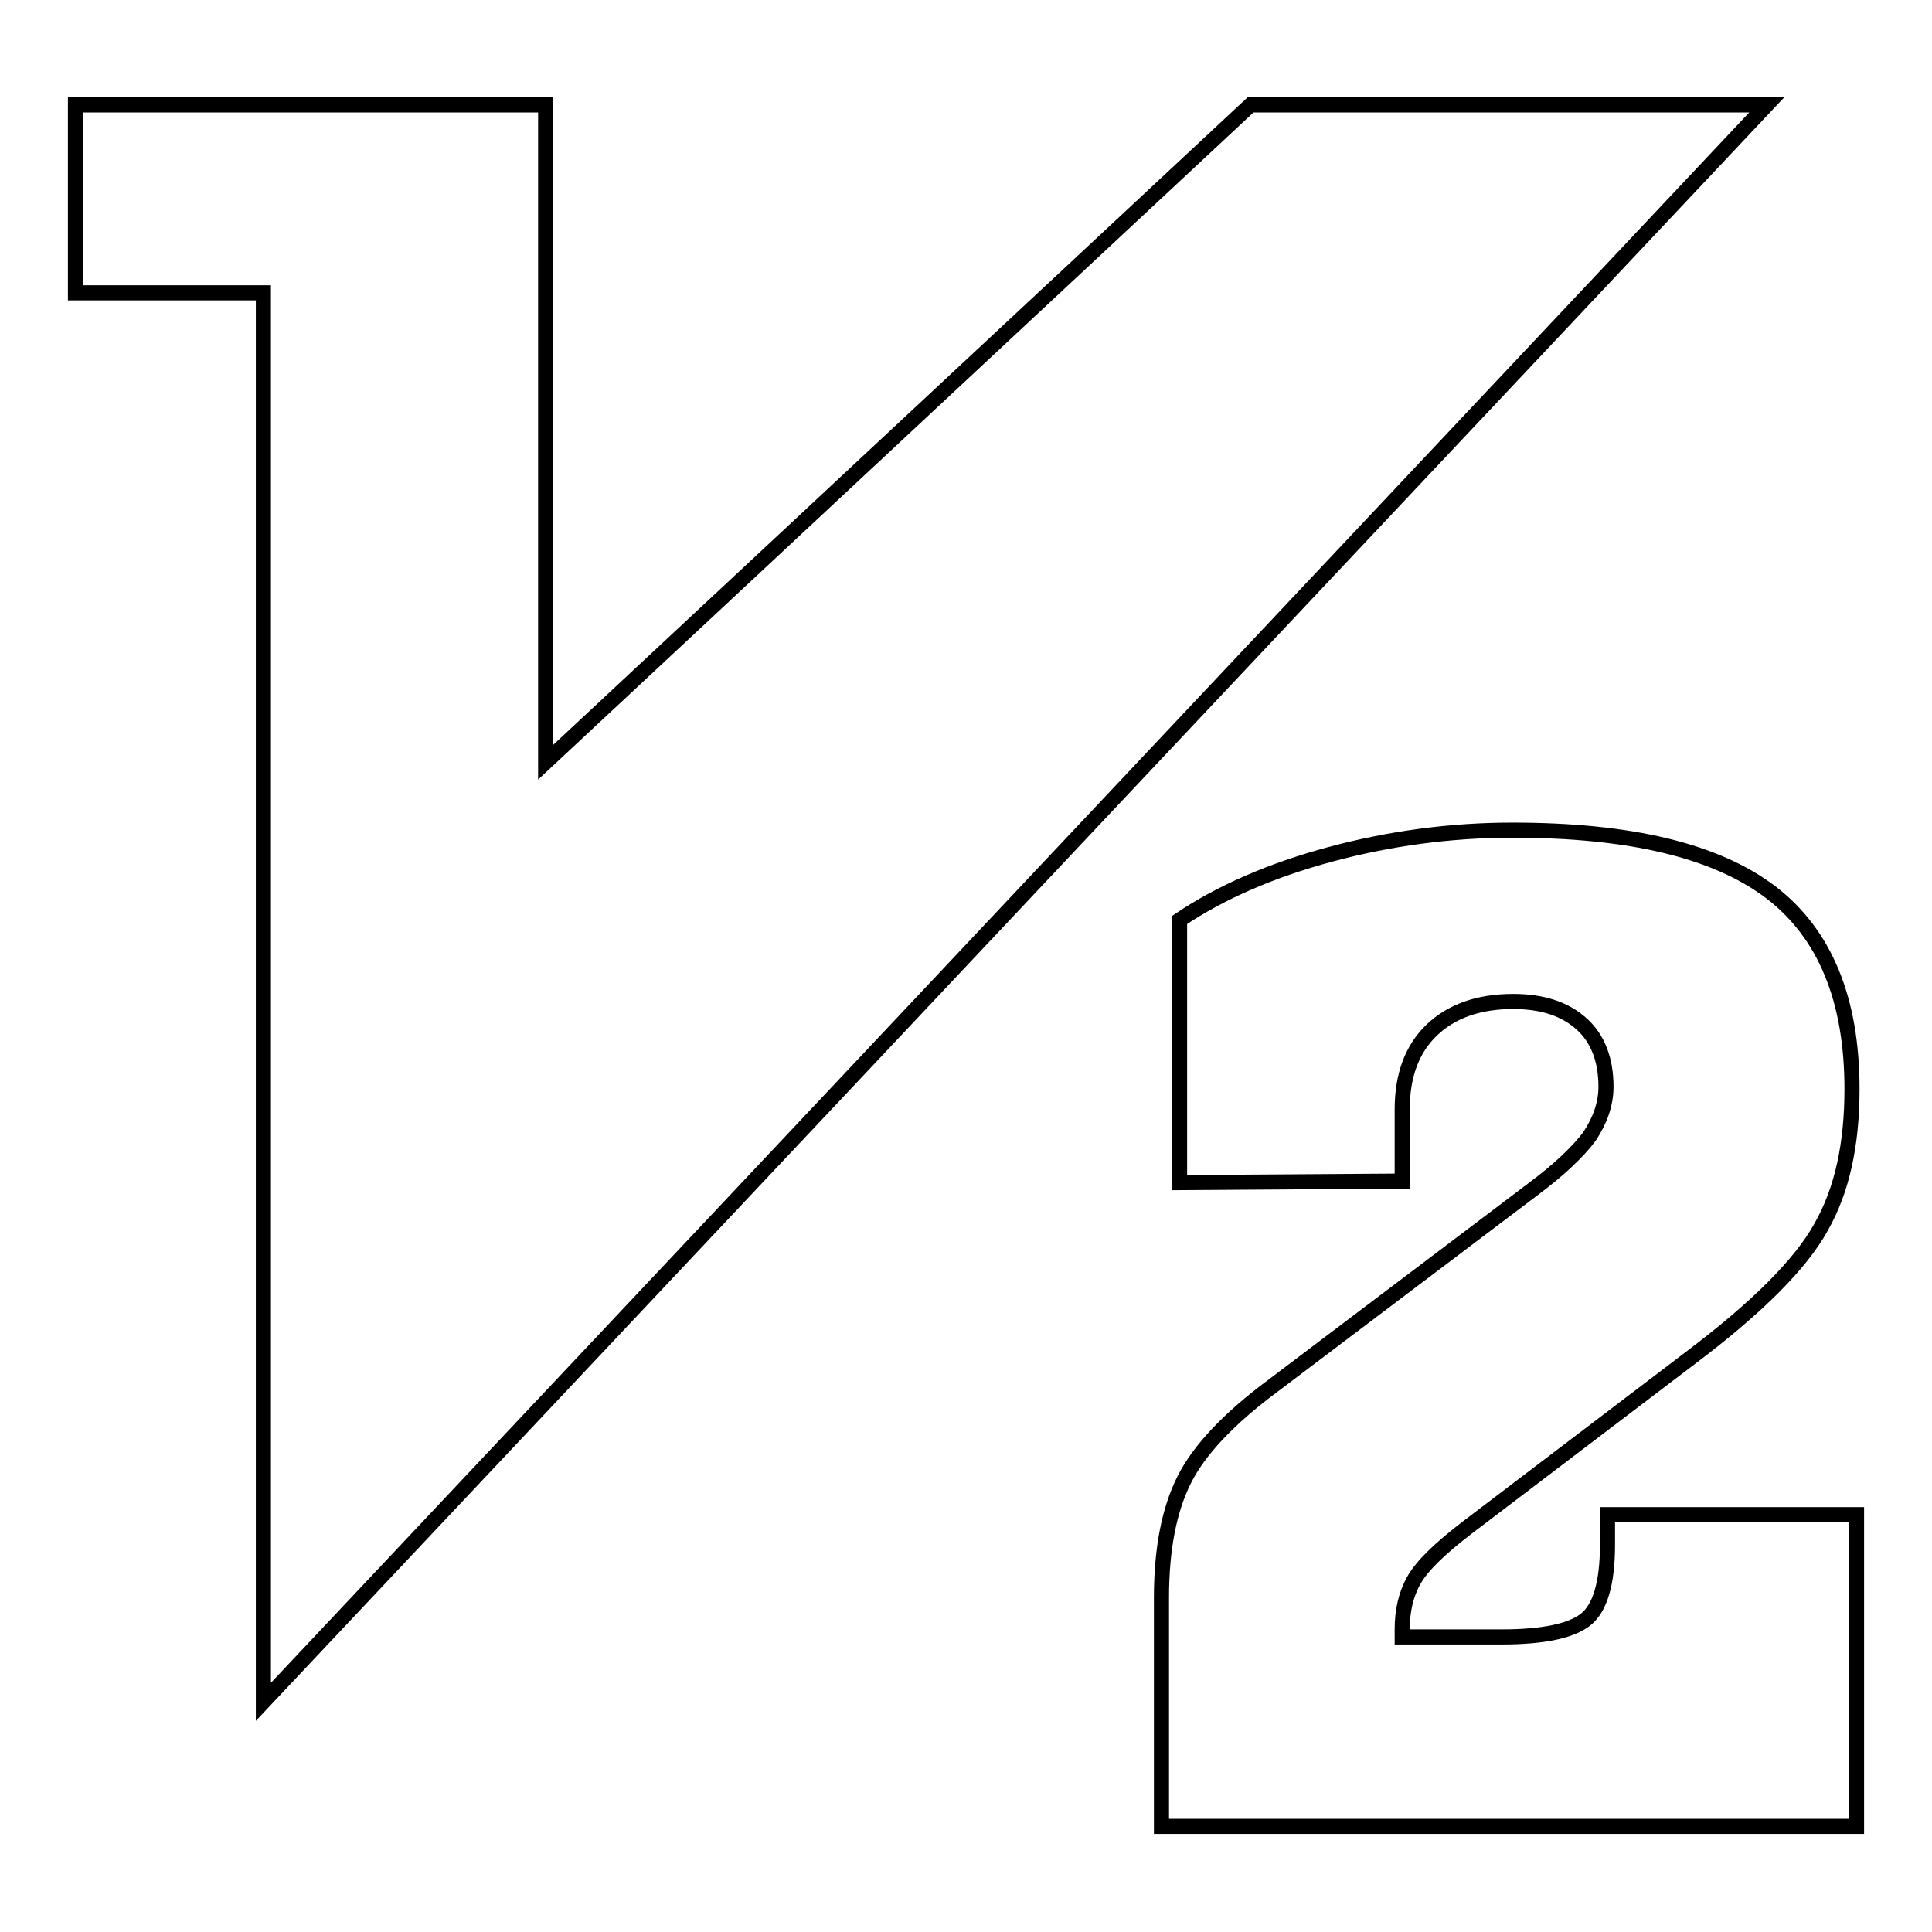
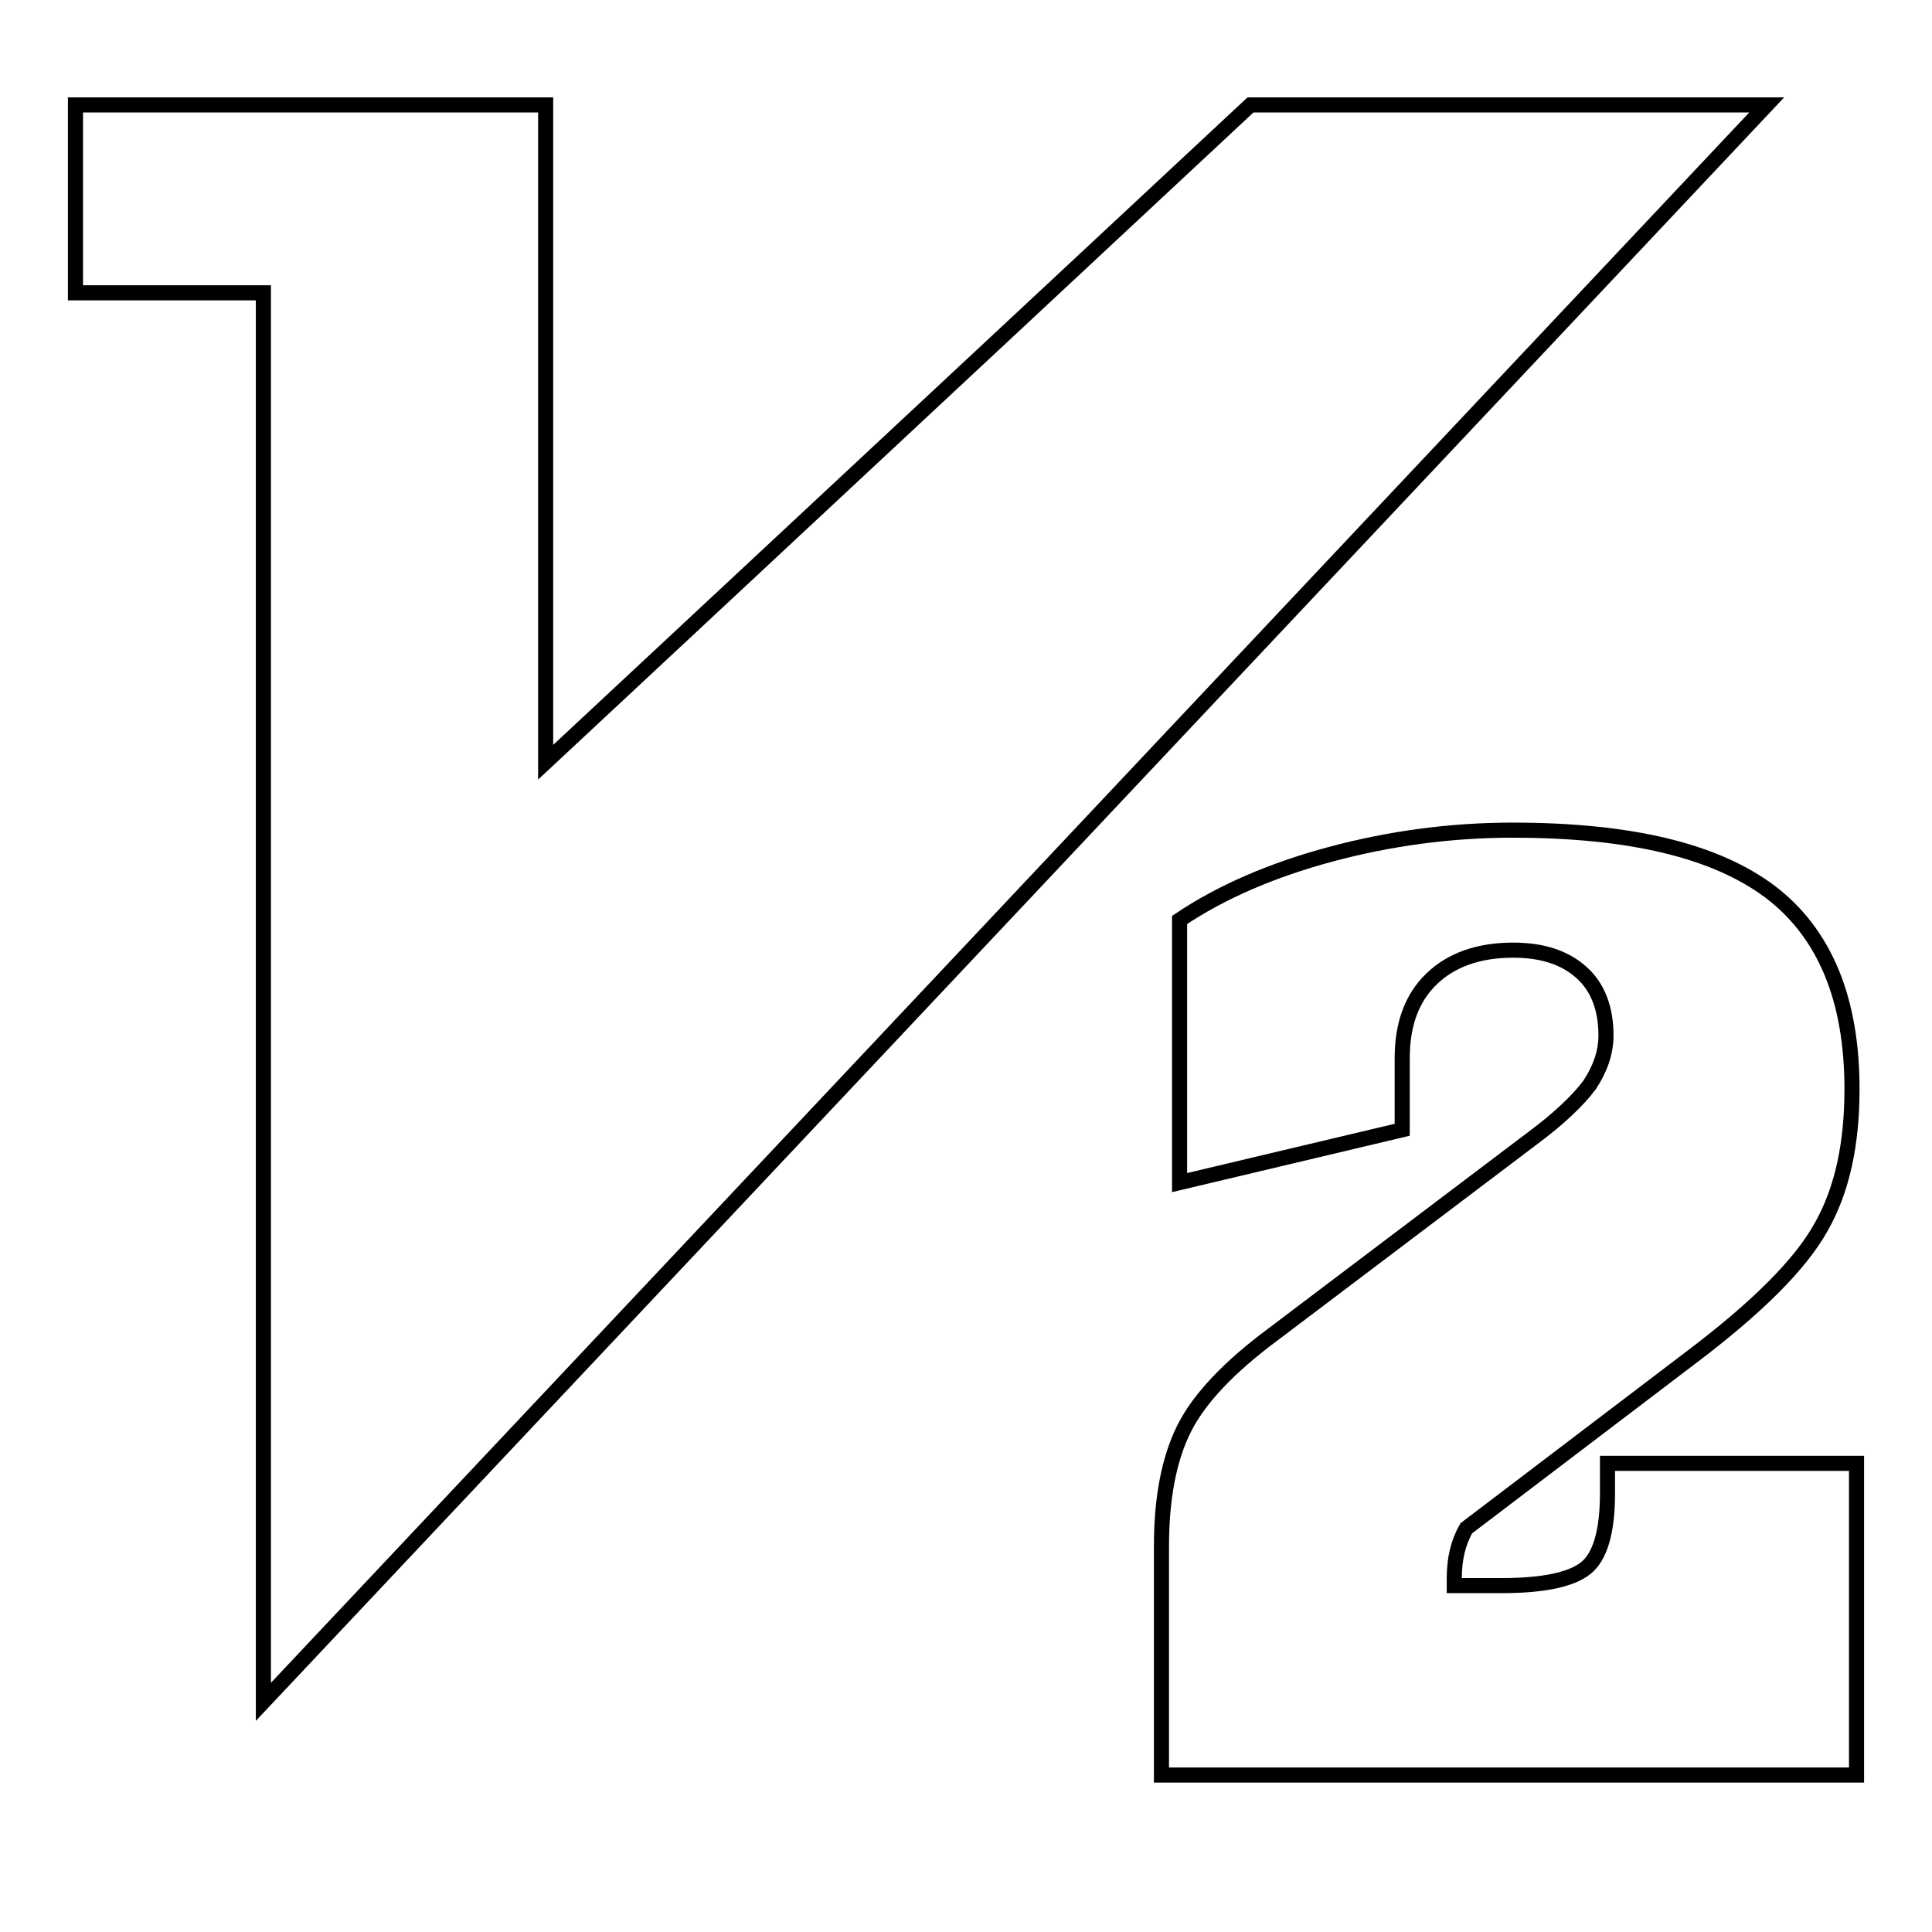
<svg xmlns="http://www.w3.org/2000/svg" version="1.1" x="0px" y="0px" viewBox="0 0 256 256" enable-background="new 0 0 256 256" xml:space="preserve">
  <g>
-     <path stroke-width="2" fill-opacity="0" stroke="#000000" d="M234.1,13.9h-68.4L72.3,101V13.9H10v24.9h24.9v186.7L234.1,13.9z M156.3,156.7v-34.8 c5.5-3.7,12.2-6.6,20-8.7c7.8-2.1,15.9-3.2,24.1-3.2c15.6,0,26.9,2.7,34.2,8.2c7.2,5.5,10.8,14.2,10.8,26.1 c0,7.3-1.3,13.4-4.1,18.3c-2.7,4.9-8.5,10.7-17.4,17.4l-29.6,22.5c-3.5,2.7-5.8,4.9-6.9,6.8c-1.1,1.9-1.6,4.1-1.6,6.6v1H199 c5.5,0,9.2-0.8,11.1-2.3c1.9-1.5,2.9-4.8,2.9-9.9v-4h33v41.3h-92.1v-30.3c0-6.4,1-11.6,3-15.6c2-4,6-8.2,11.8-12.5l34.4-26 c3.5-2.6,6-5,7.5-7c1.4-2.1,2.2-4.3,2.2-6.6c0-3.6-1.1-6.4-3.2-8.3c-2.2-2-5.2-3-9.1-3c-4.6,0-8.2,1.3-10.8,3.8 c-2.6,2.5-3.9,6-3.9,10.5v9.5L156.3,156.7L156.3,156.7z" />
+     <path stroke-width="2" fill-opacity="0" stroke="#000000" d="M234.1,13.9h-68.4L72.3,101V13.9H10v24.9h24.9v186.7L234.1,13.9z M156.3,156.7v-34.8 c5.5-3.7,12.2-6.6,20-8.7c7.8-2.1,15.9-3.2,24.1-3.2c15.6,0,26.9,2.7,34.2,8.2c7.2,5.5,10.8,14.2,10.8,26.1 c0,7.3-1.3,13.4-4.1,18.3c-2.7,4.9-8.5,10.7-17.4,17.4l-29.6,22.5c-1.1,1.9-1.6,4.1-1.6,6.6v1H199 c5.5,0,9.2-0.8,11.1-2.3c1.9-1.5,2.9-4.8,2.9-9.9v-4h33v41.3h-92.1v-30.3c0-6.4,1-11.6,3-15.6c2-4,6-8.2,11.8-12.5l34.4-26 c3.5-2.6,6-5,7.5-7c1.4-2.1,2.2-4.3,2.2-6.6c0-3.6-1.1-6.4-3.2-8.3c-2.2-2-5.2-3-9.1-3c-4.6,0-8.2,1.3-10.8,3.8 c-2.6,2.5-3.9,6-3.9,10.5v9.5L156.3,156.7L156.3,156.7z" />
  </g>
</svg>